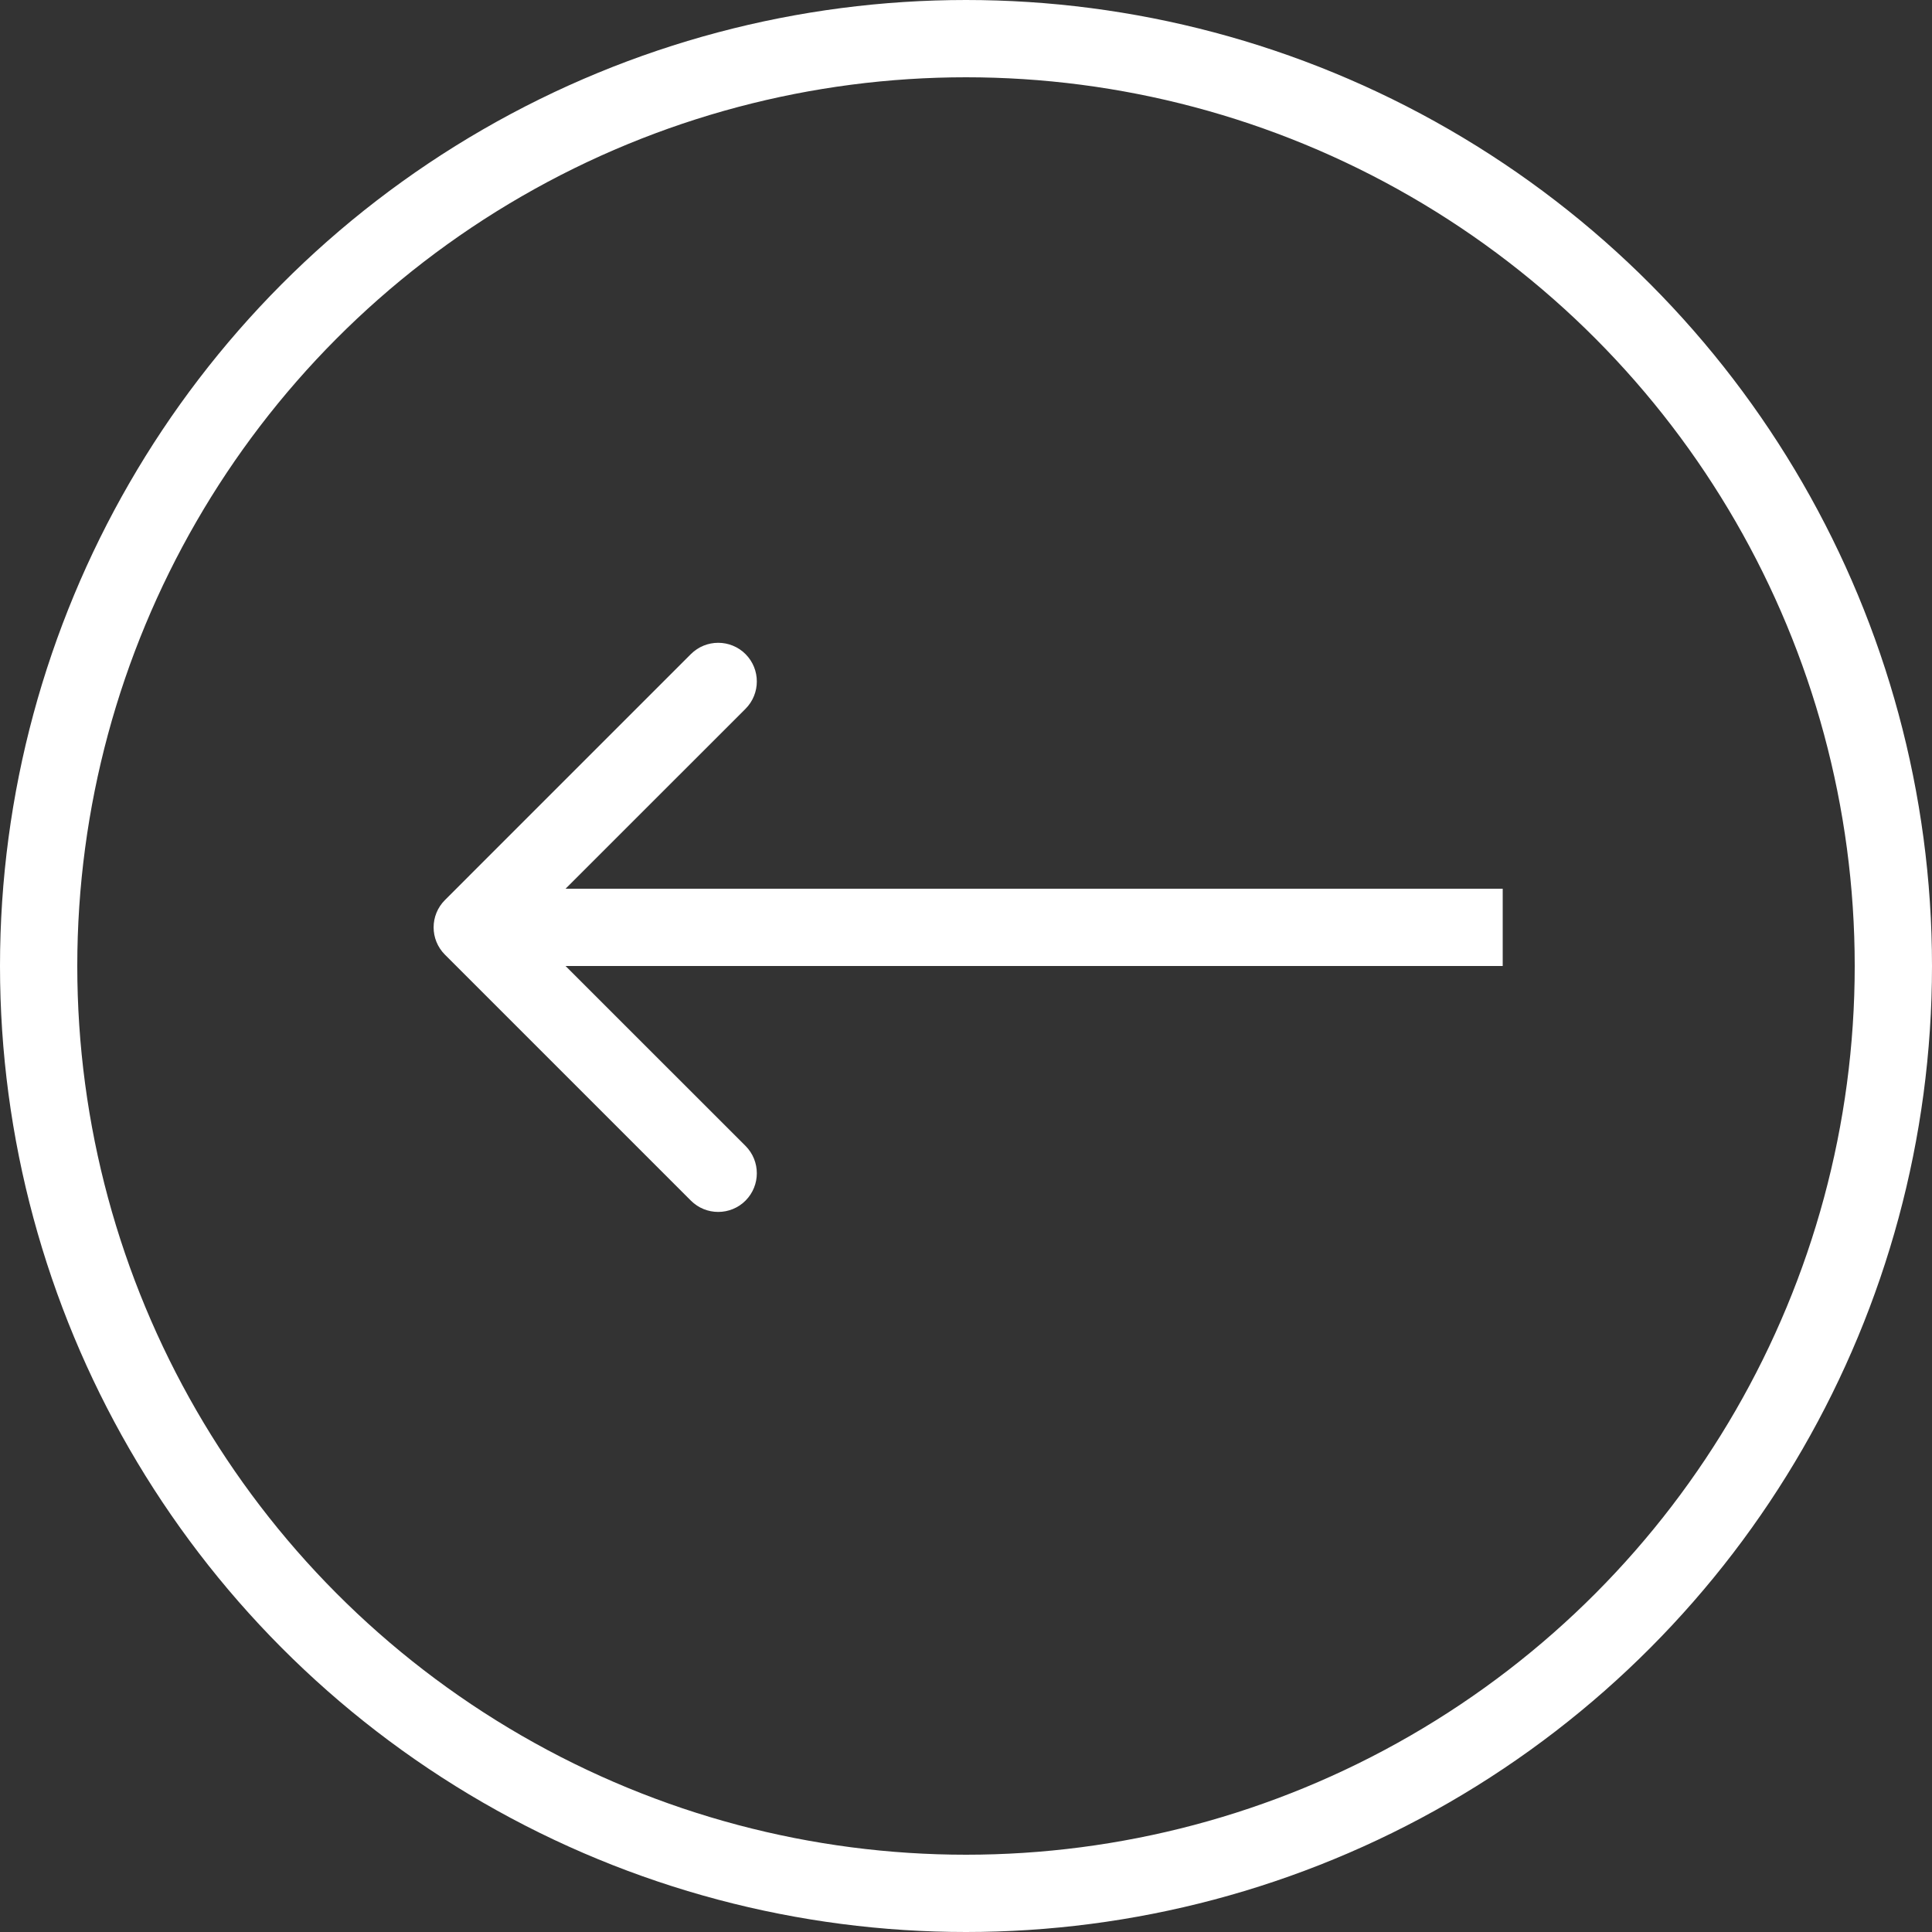
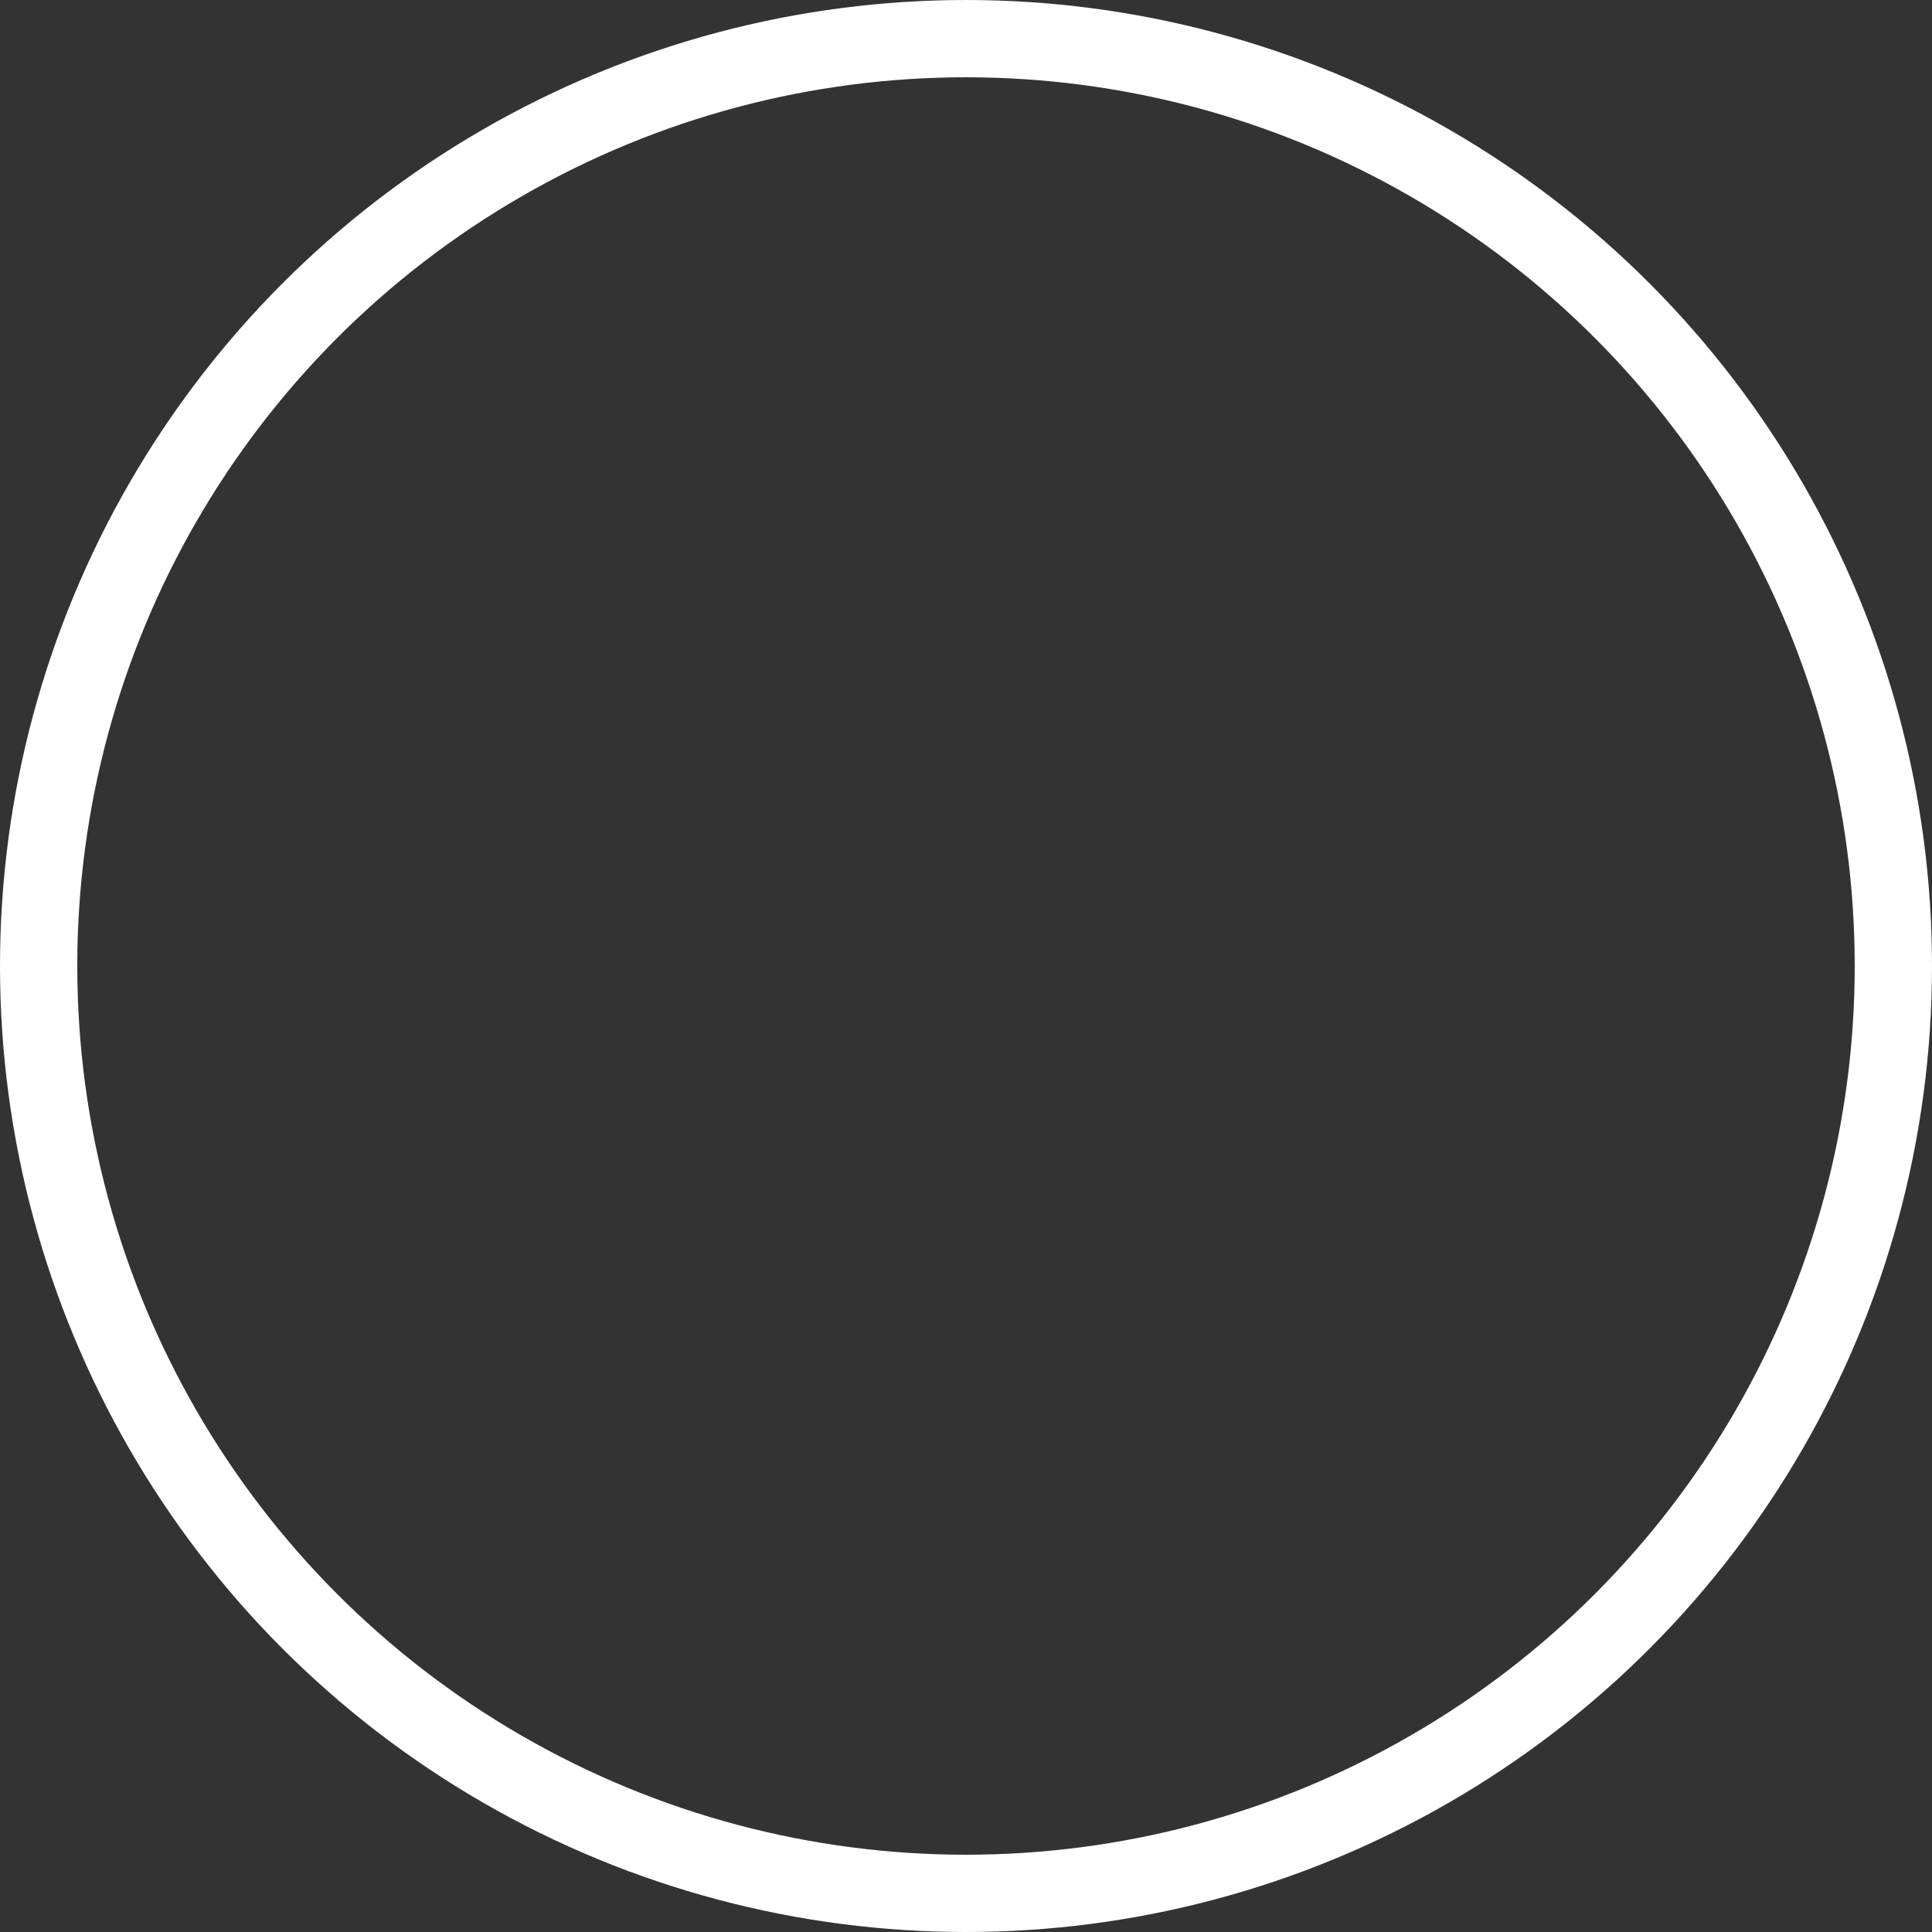
<svg xmlns="http://www.w3.org/2000/svg" width="25" height="25" viewBox="0 0 25 25" fill="none">
  <rect x="0" y="0" width="25" height="25" fill="#333333" stroke="none" />
-   <path d="M5.758 11.646C5.562 11.842 5.562 12.158 5.758 12.354L8.94 15.536C9.135 15.731 9.452 15.731 9.647 15.536C9.842 15.34 9.842 15.024 9.647 14.828L6.818 12L9.647 9.172C9.842 8.976 9.842 8.66 9.647 8.464C9.452 8.269 9.135 8.269 8.94 8.464L5.758 11.646ZM19.445 11.5L6.111 11.5V12.5L19.445 12.5V11.5Z" fill="white" />
  <circle cx="12.5" cy="12.5" r="12" stroke="white" />
</svg>